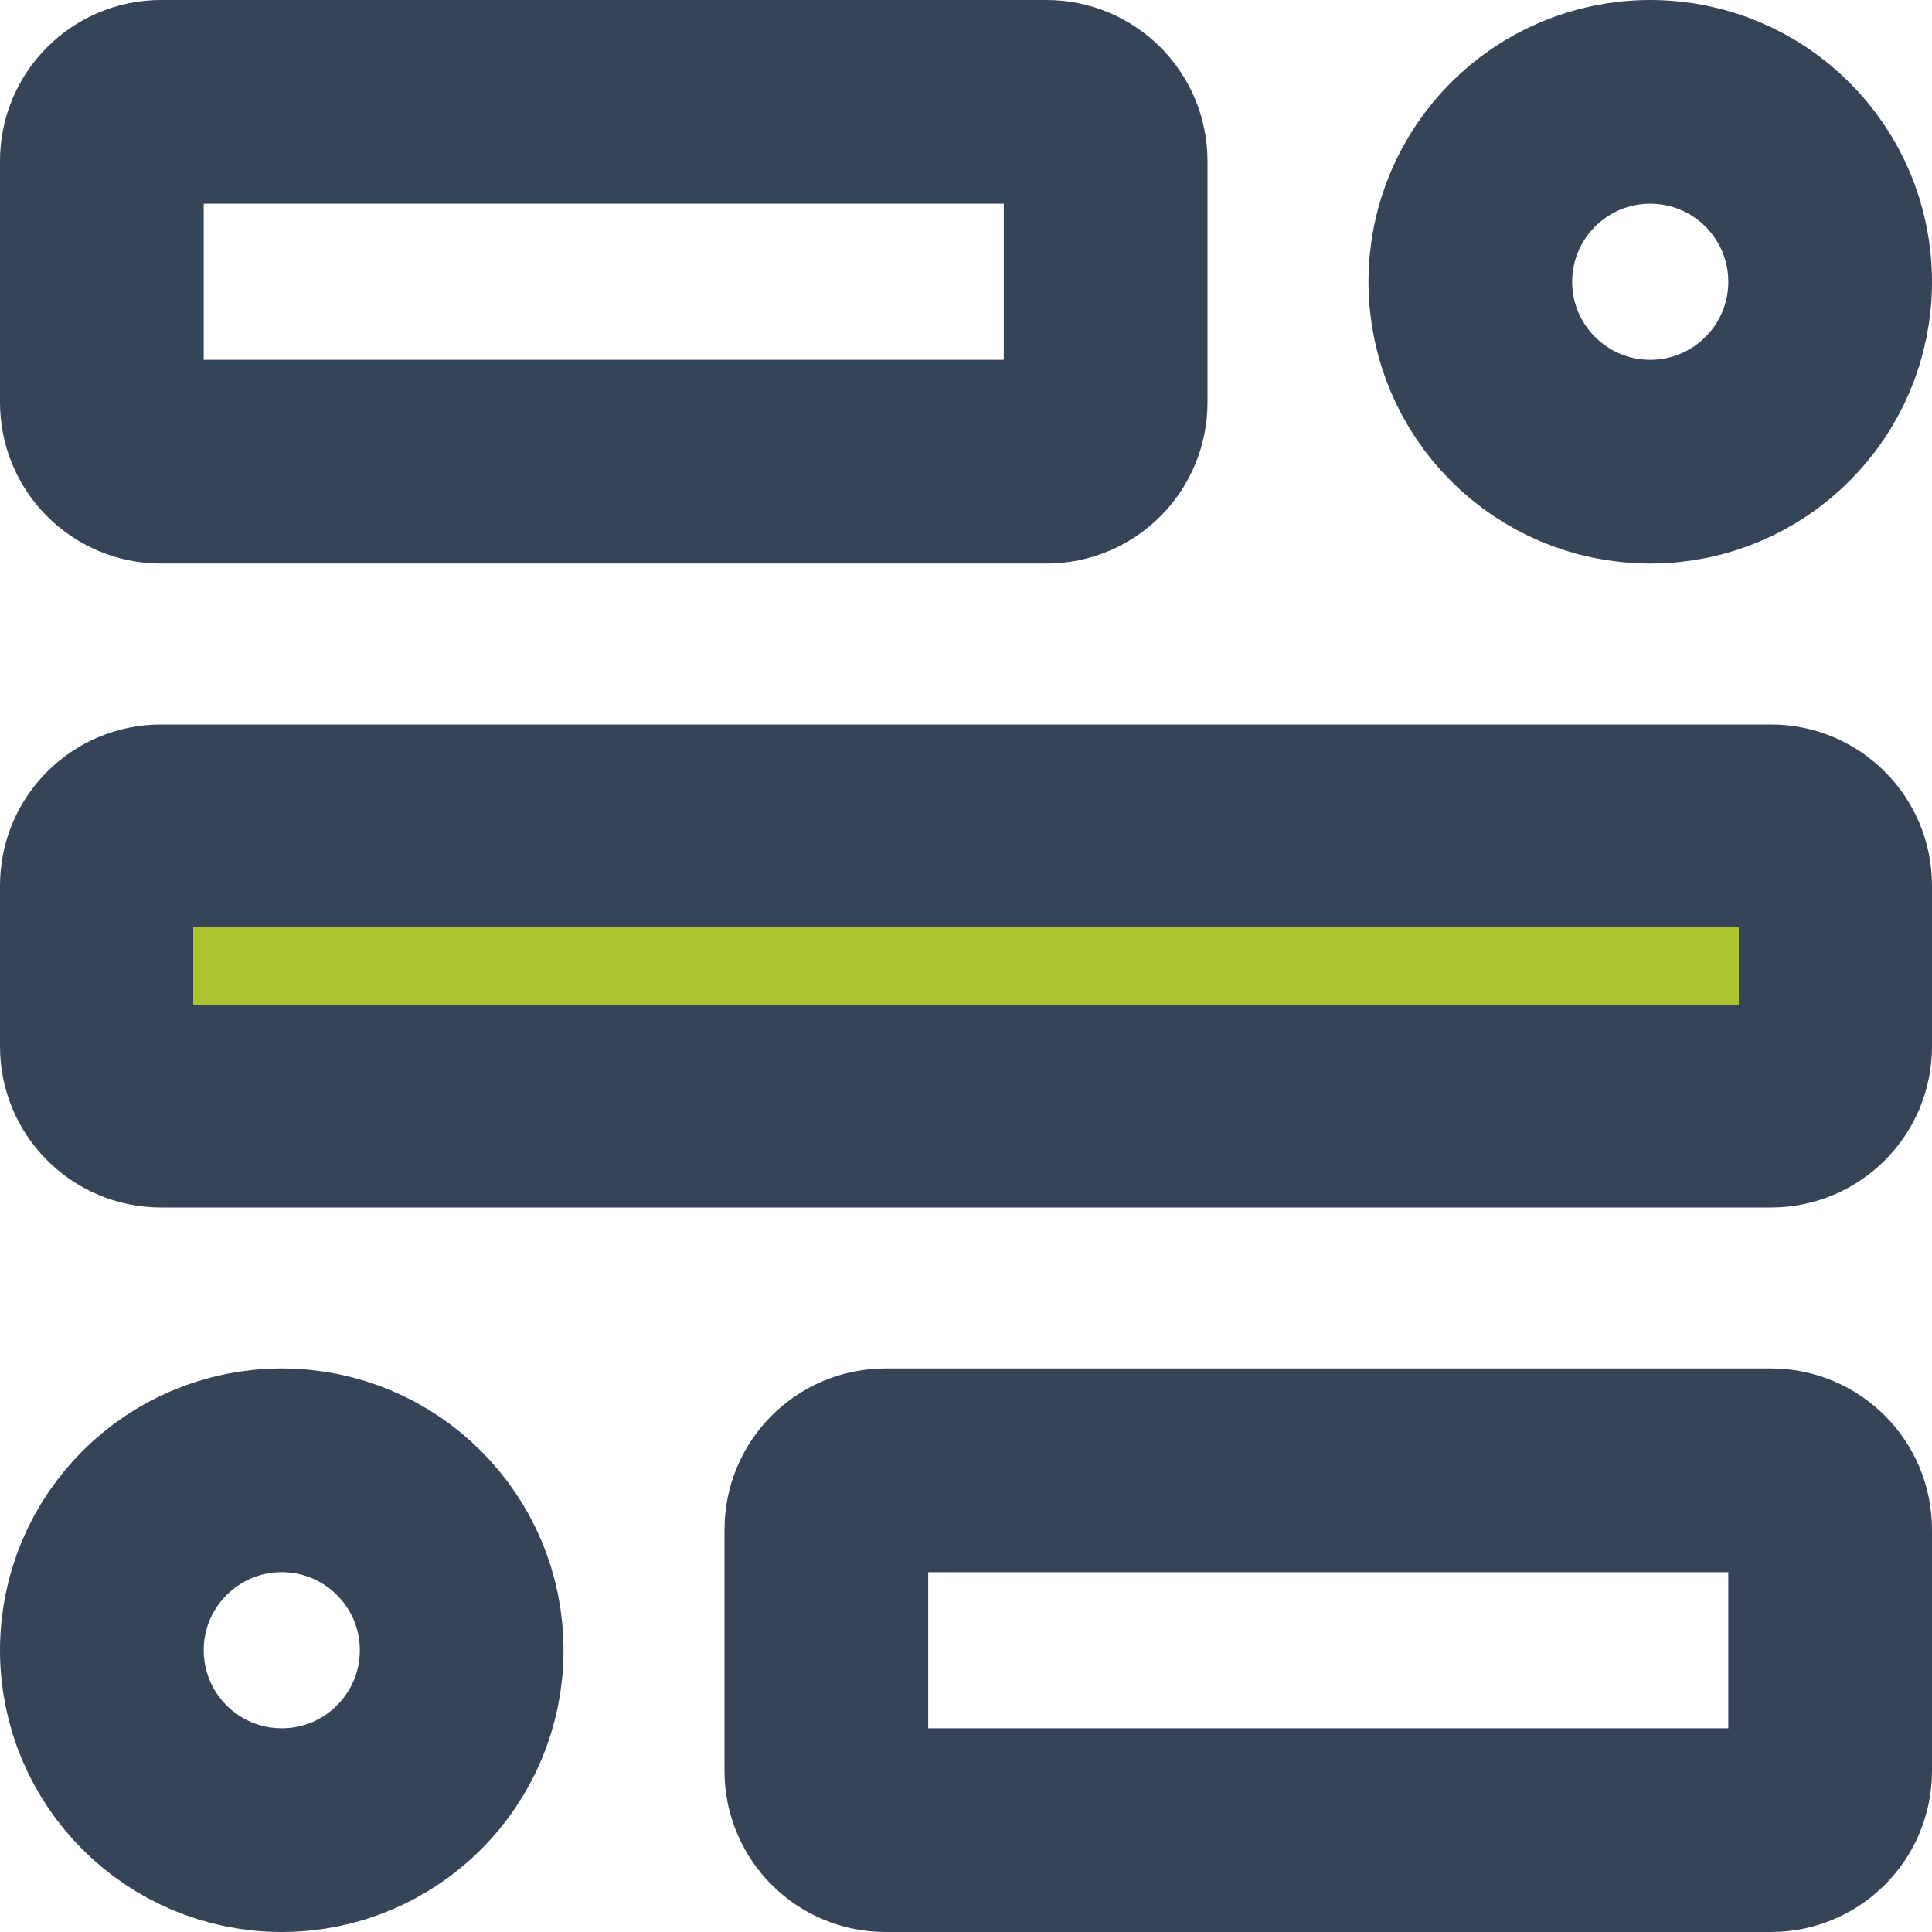
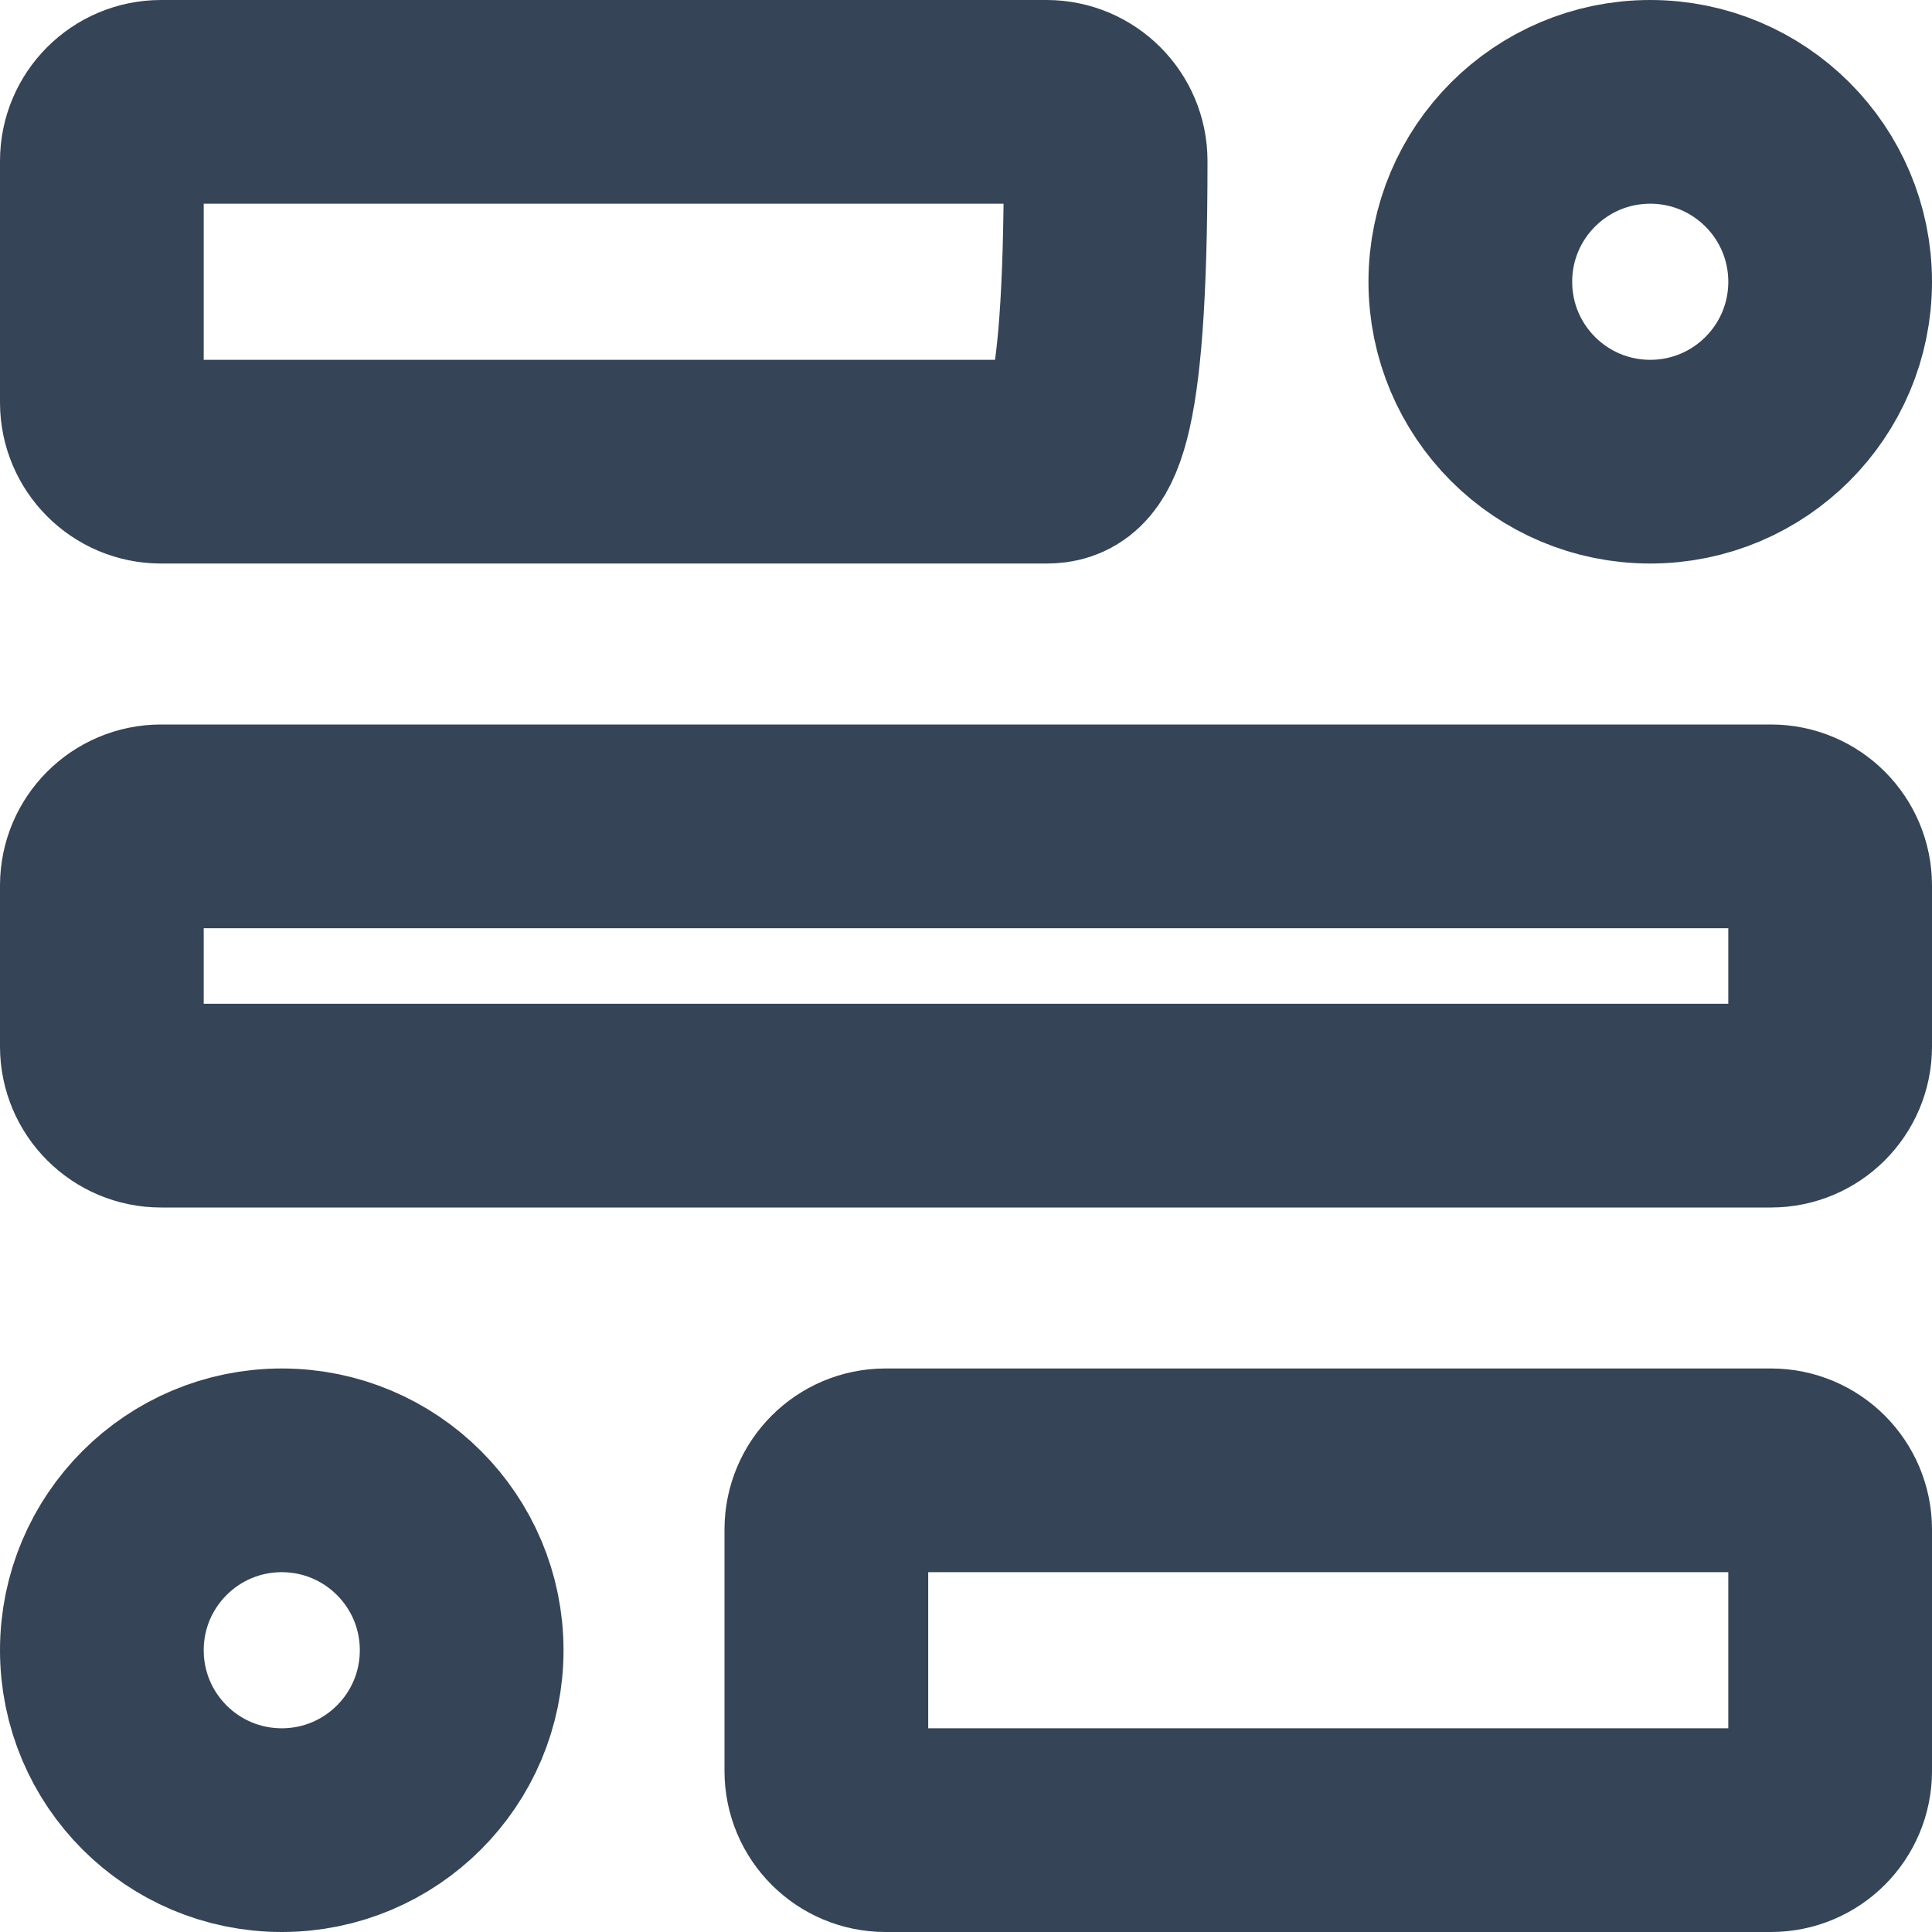
<svg xmlns="http://www.w3.org/2000/svg" width="25" height="25" viewBox="0 0 25 25" fill="none">
-   <path d="M1.318 2.083C1.318 1.661 1.661 1.318 2.083 1.318H13.542C13.964 1.318 14.307 1.661 14.307 2.083V5.208C14.307 5.631 13.964 5.974 13.542 5.974H2.083C1.661 5.974 1.318 5.631 1.318 5.208V2.083ZM22.917 19.026C23.339 19.026 23.682 19.369 23.682 19.792V22.917C23.682 23.339 23.339 23.682 22.917 23.682H11.458C11.036 23.682 10.693 23.339 10.693 22.917V19.792C10.693 19.369 11.036 19.026 11.458 19.026H22.917ZM1.318 11.458C1.318 11.036 1.661 10.693 2.083 10.693H22.917C23.339 10.693 23.682 11.036 23.682 11.458V13.542C23.682 13.964 23.339 14.307 22.917 14.307H2.083C1.661 14.307 1.318 13.964 1.318 13.542V11.458ZM19.026 3.646C19.026 2.36 20.068 1.318 21.354 1.318C22.64 1.318 23.682 2.36 23.682 3.646C23.682 4.932 22.64 5.974 21.354 5.974C20.068 5.974 19.026 4.932 19.026 3.646ZM3.646 19.026C4.932 19.026 5.974 20.068 5.974 21.354C5.974 22.64 4.932 23.682 3.646 23.682C2.36 23.682 1.318 22.64 1.318 21.354C1.318 20.068 2.36 19.026 3.646 19.026Z" stroke="#354457" stroke-width="2.636" stroke-linejoin="round" />
-   <path d="M2.5 12.5H22.5" stroke="#ADC331" />
+   <path d="M1.318 2.083C1.318 1.661 1.661 1.318 2.083 1.318H13.542C13.964 1.318 14.307 1.661 14.307 2.083C14.307 5.631 13.964 5.974 13.542 5.974H2.083C1.661 5.974 1.318 5.631 1.318 5.208V2.083ZM22.917 19.026C23.339 19.026 23.682 19.369 23.682 19.792V22.917C23.682 23.339 23.339 23.682 22.917 23.682H11.458C11.036 23.682 10.693 23.339 10.693 22.917V19.792C10.693 19.369 11.036 19.026 11.458 19.026H22.917ZM1.318 11.458C1.318 11.036 1.661 10.693 2.083 10.693H22.917C23.339 10.693 23.682 11.036 23.682 11.458V13.542C23.682 13.964 23.339 14.307 22.917 14.307H2.083C1.661 14.307 1.318 13.964 1.318 13.542V11.458ZM19.026 3.646C19.026 2.36 20.068 1.318 21.354 1.318C22.64 1.318 23.682 2.36 23.682 3.646C23.682 4.932 22.64 5.974 21.354 5.974C20.068 5.974 19.026 4.932 19.026 3.646ZM3.646 19.026C4.932 19.026 5.974 20.068 5.974 21.354C5.974 22.64 4.932 23.682 3.646 23.682C2.36 23.682 1.318 22.64 1.318 21.354C1.318 20.068 2.36 19.026 3.646 19.026Z" stroke="#354457" stroke-width="2.636" stroke-linejoin="round" />
</svg>